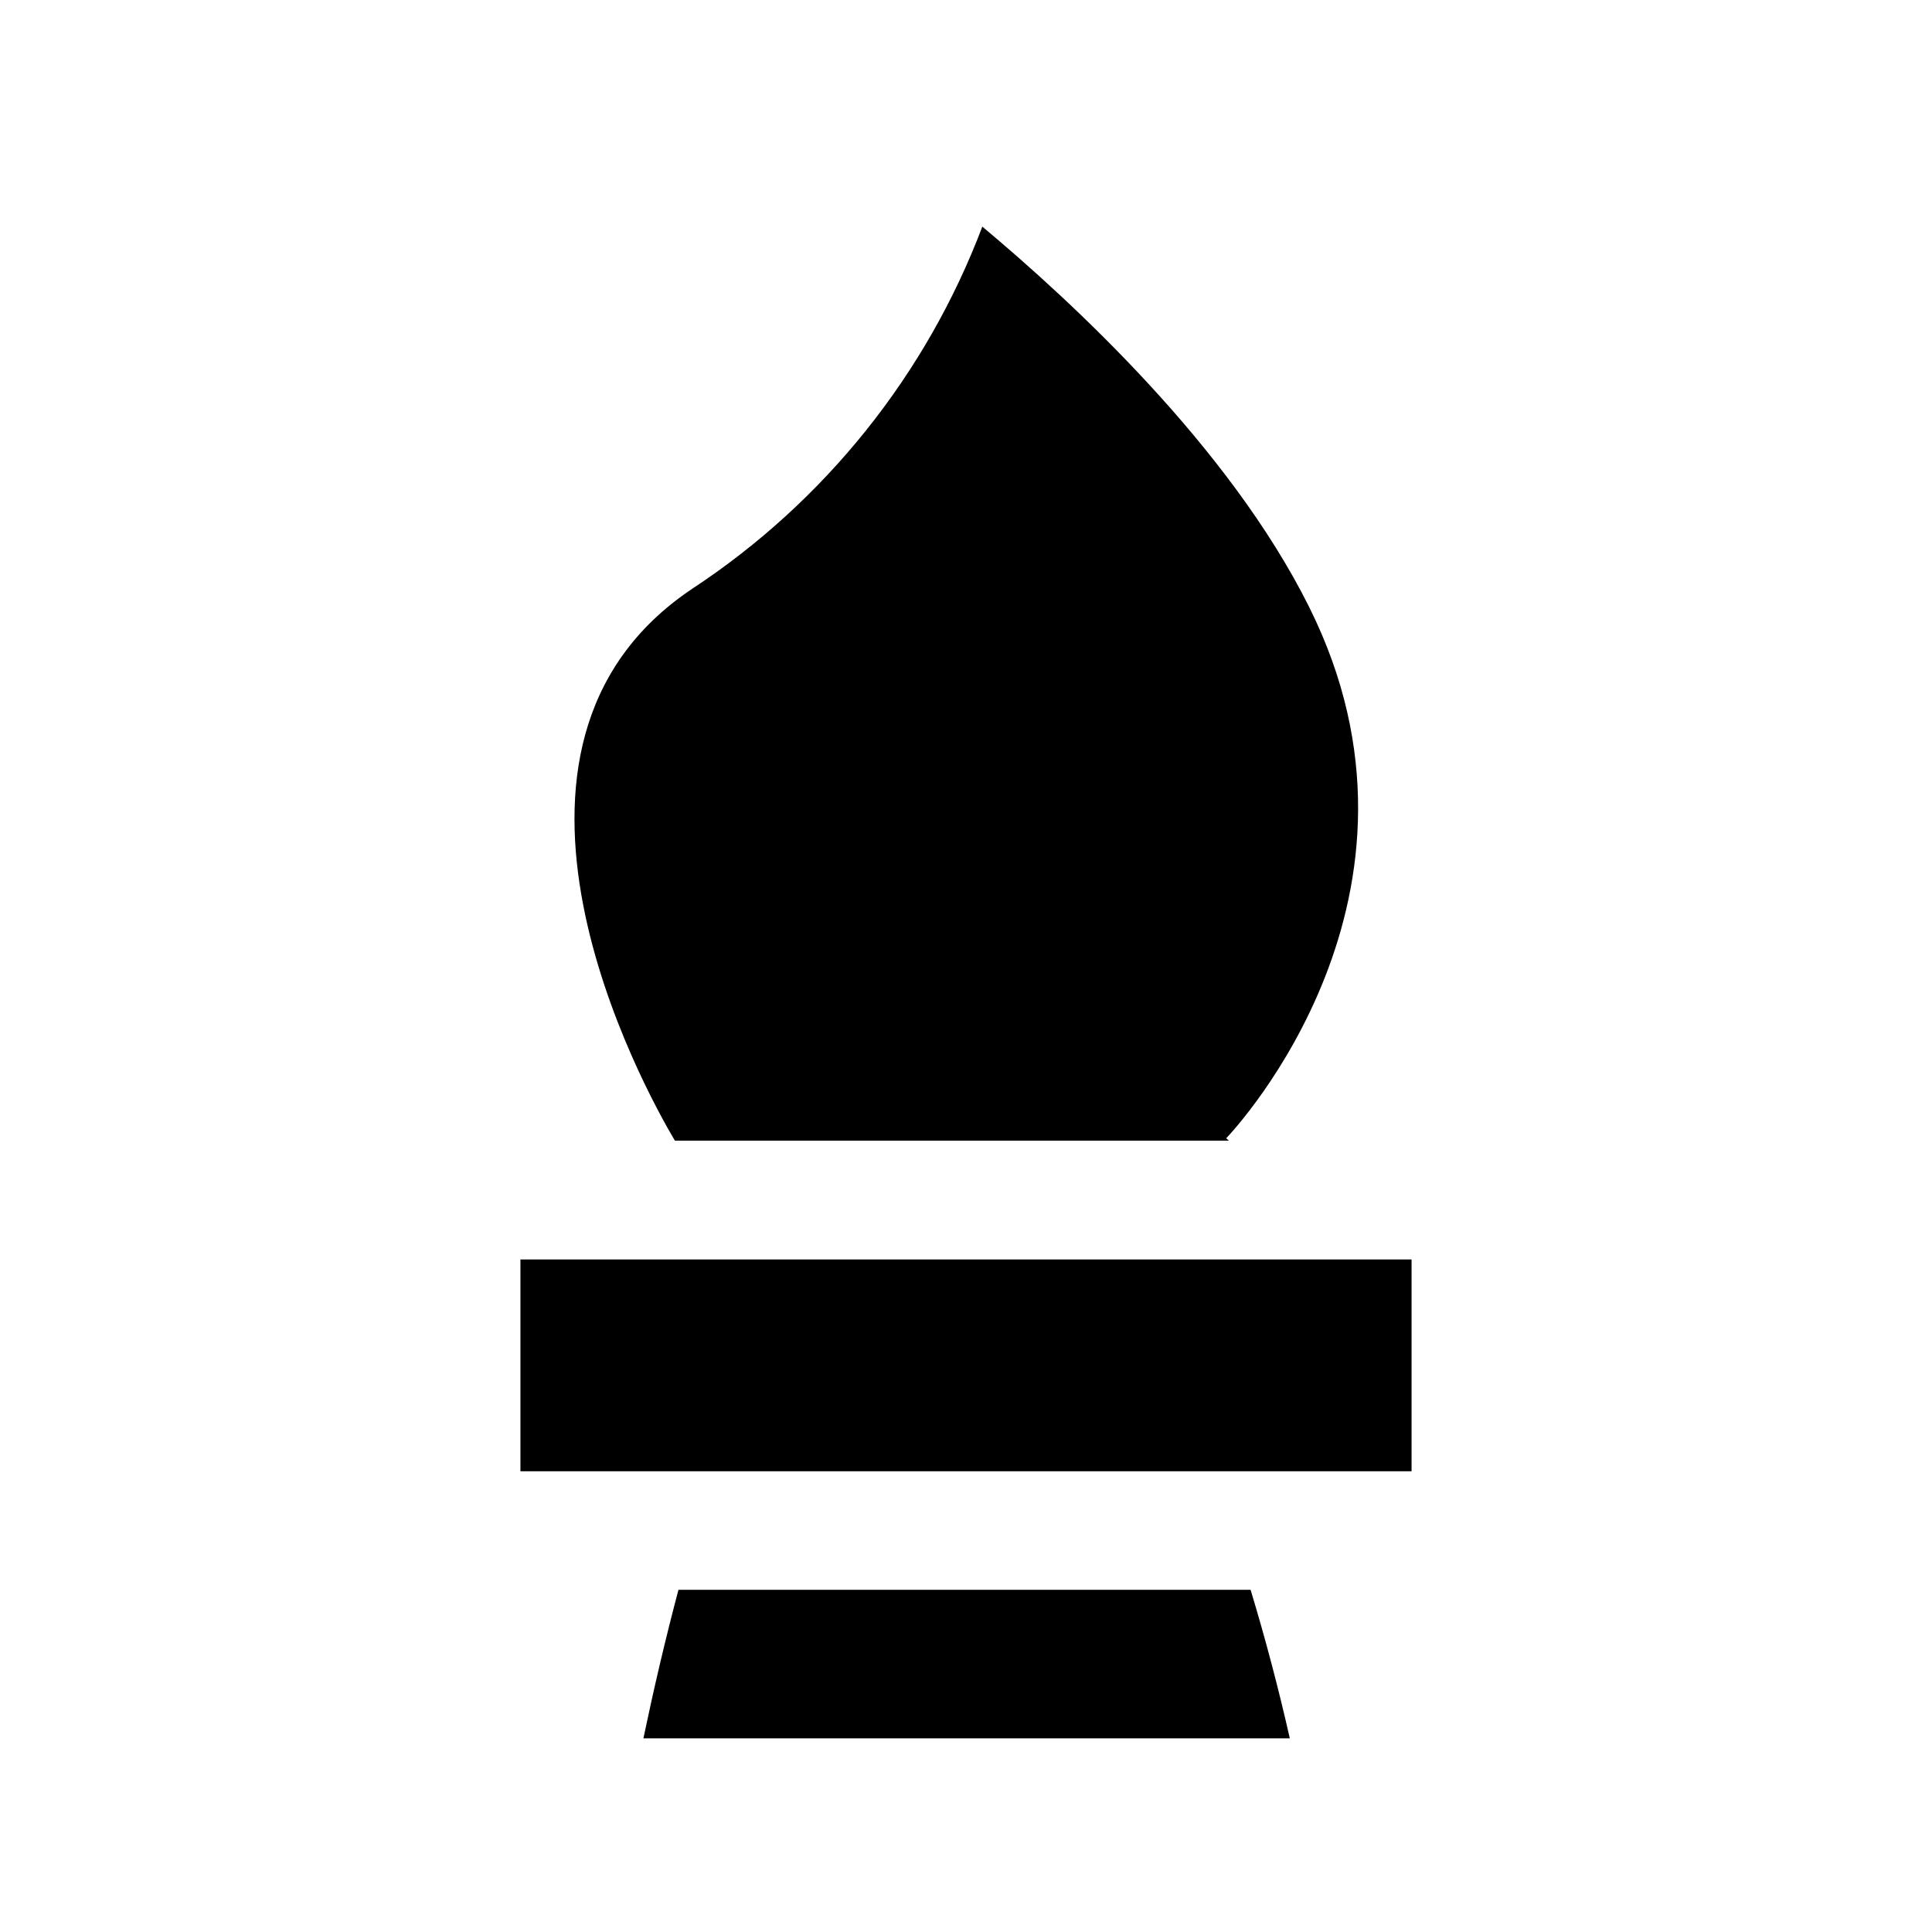
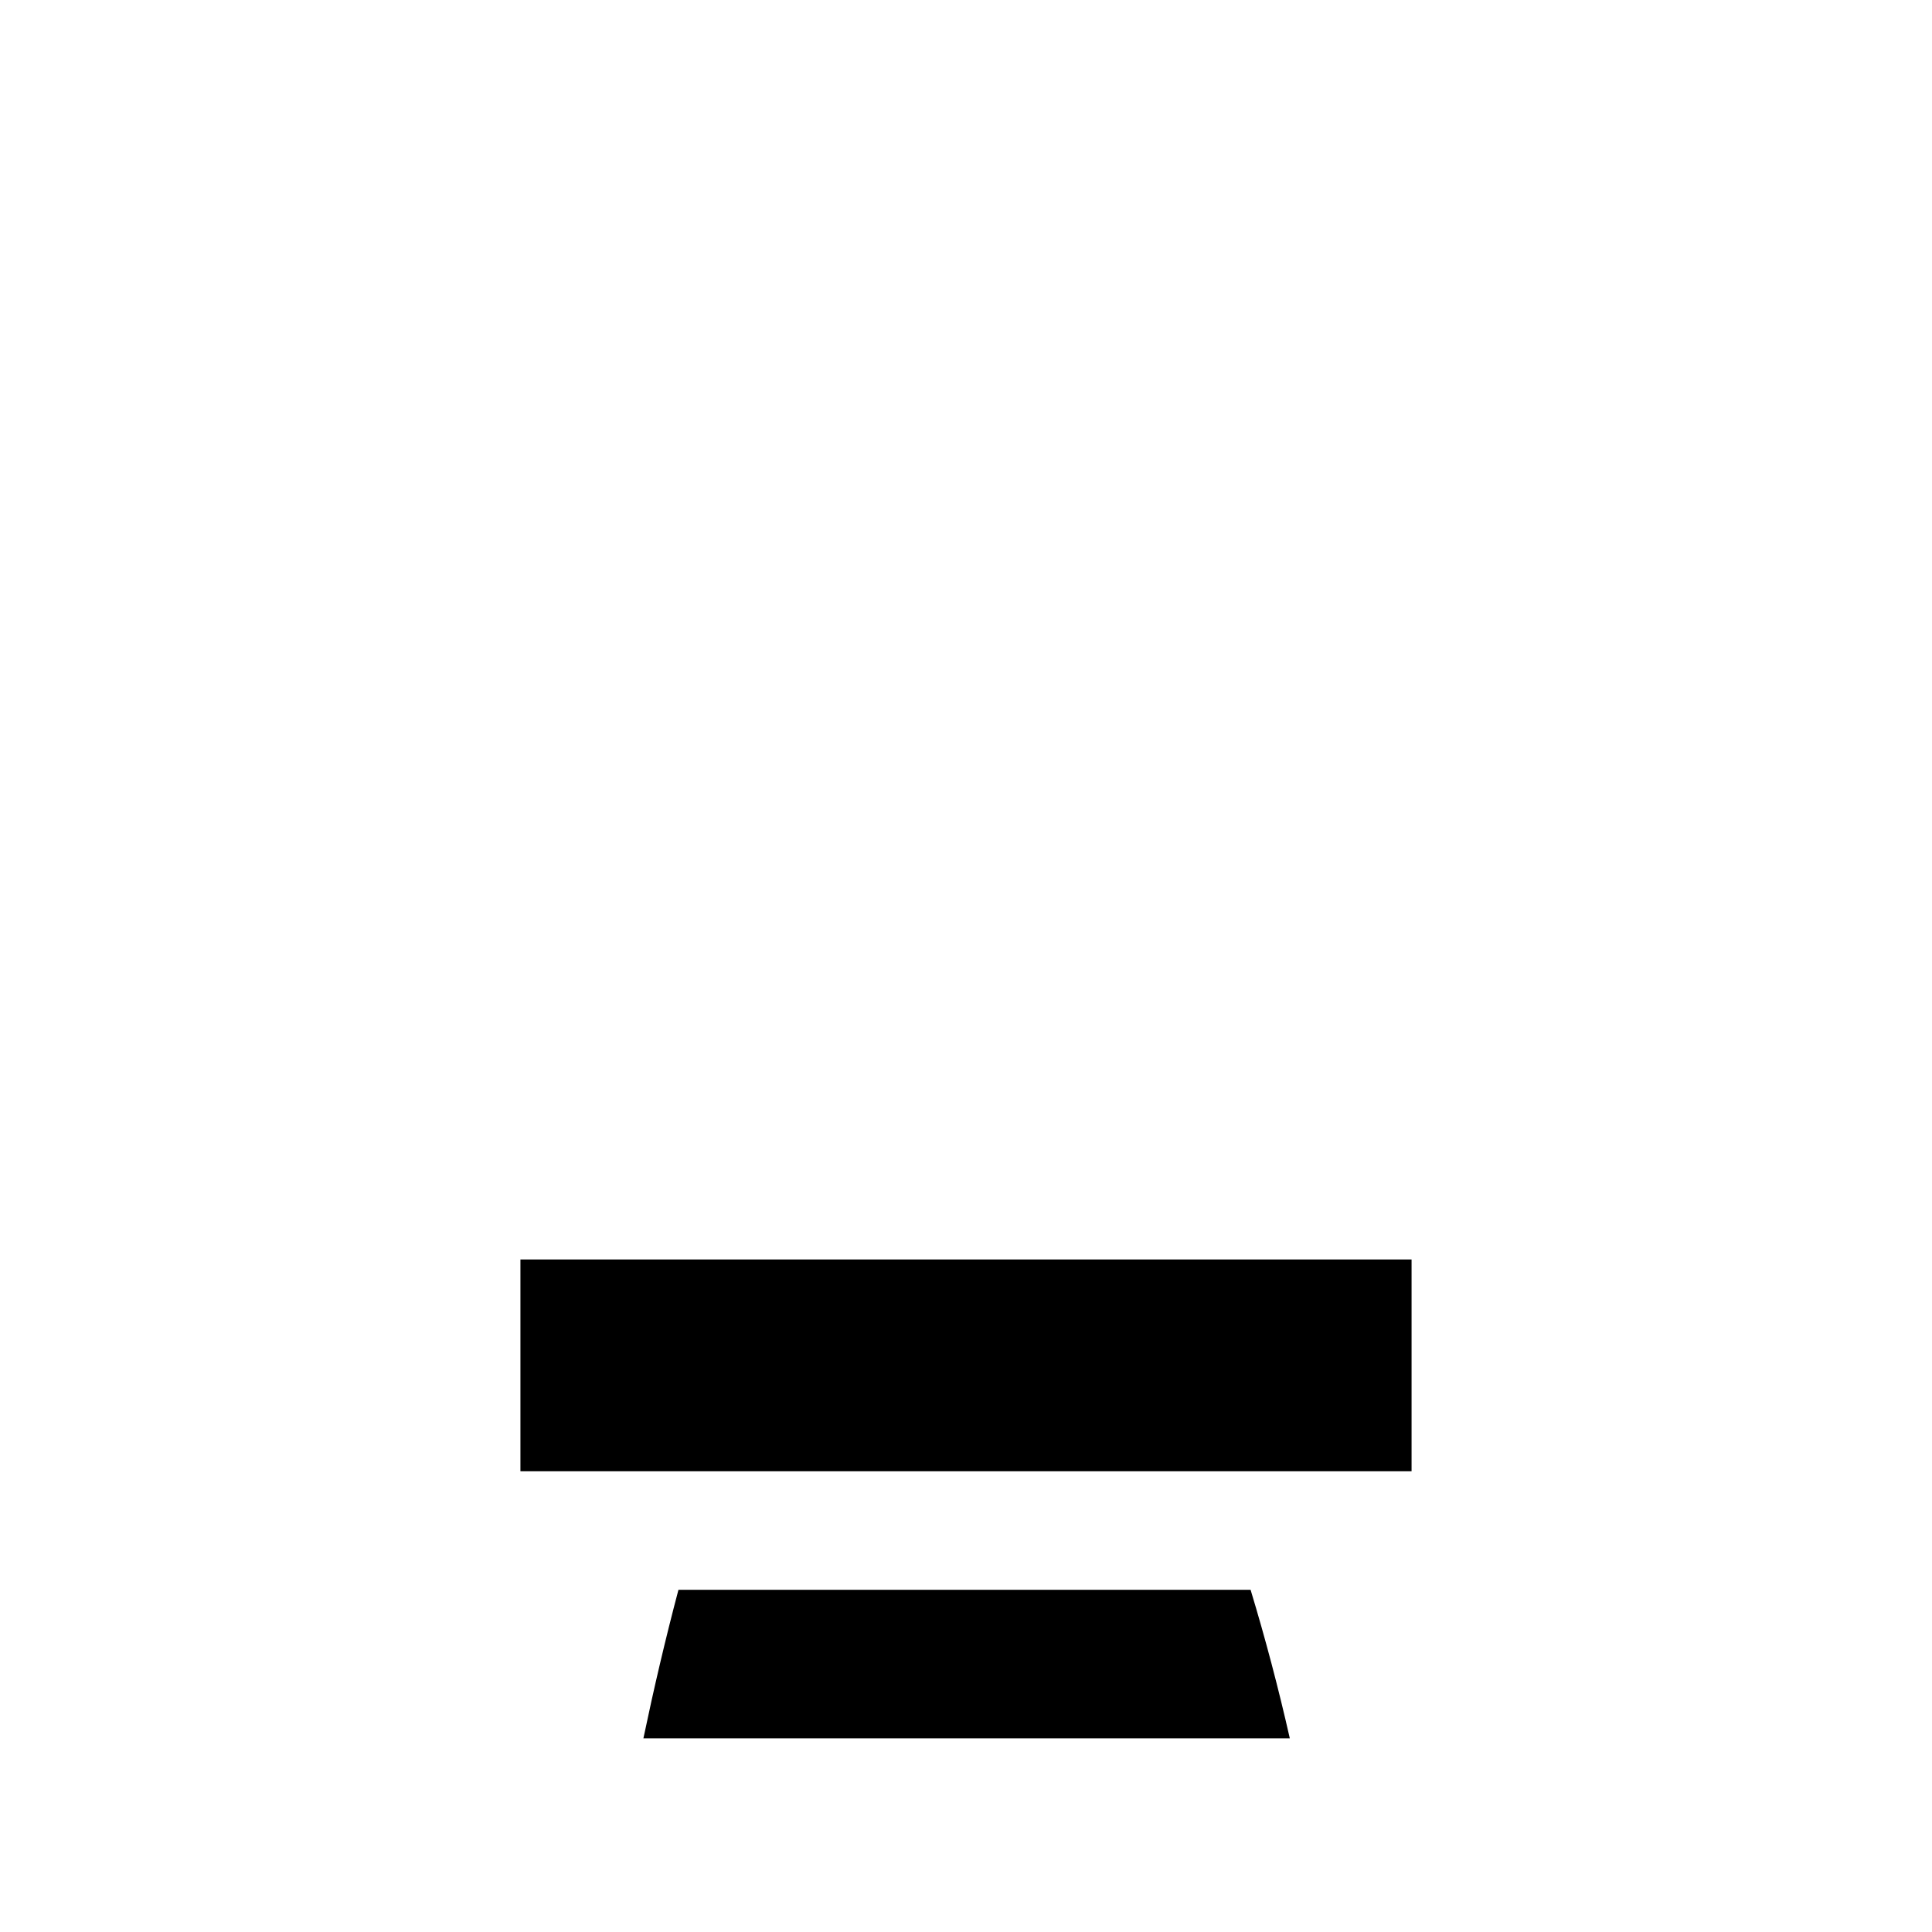
<svg xmlns="http://www.w3.org/2000/svg" fill="#000000" width="800px" height="800px" version="1.1" viewBox="144 144 512 512">
  <g>
-     <path d="m490.92 304.82c-21.254-42.586-62.977-81.004-86.594-100.76-14.859 39.242-41.719 72.793-76.754 95.883-62.977 41.957-12.91 132.57-4.723 146.34h146.81l-0.707-0.629c2.519-2.598 60.062-64.551 21.965-140.83z" />
    <path d="m314.51 604.67h171.3c-2.992-13.227-6.453-26.371-10.391-39.359h-151.62c-3.465 13.066-6.535 26.211-9.289 39.359z" />
    <path d="m281.92 533.9h236.16v-56.129h-236.16z" />
  </g>
</svg>